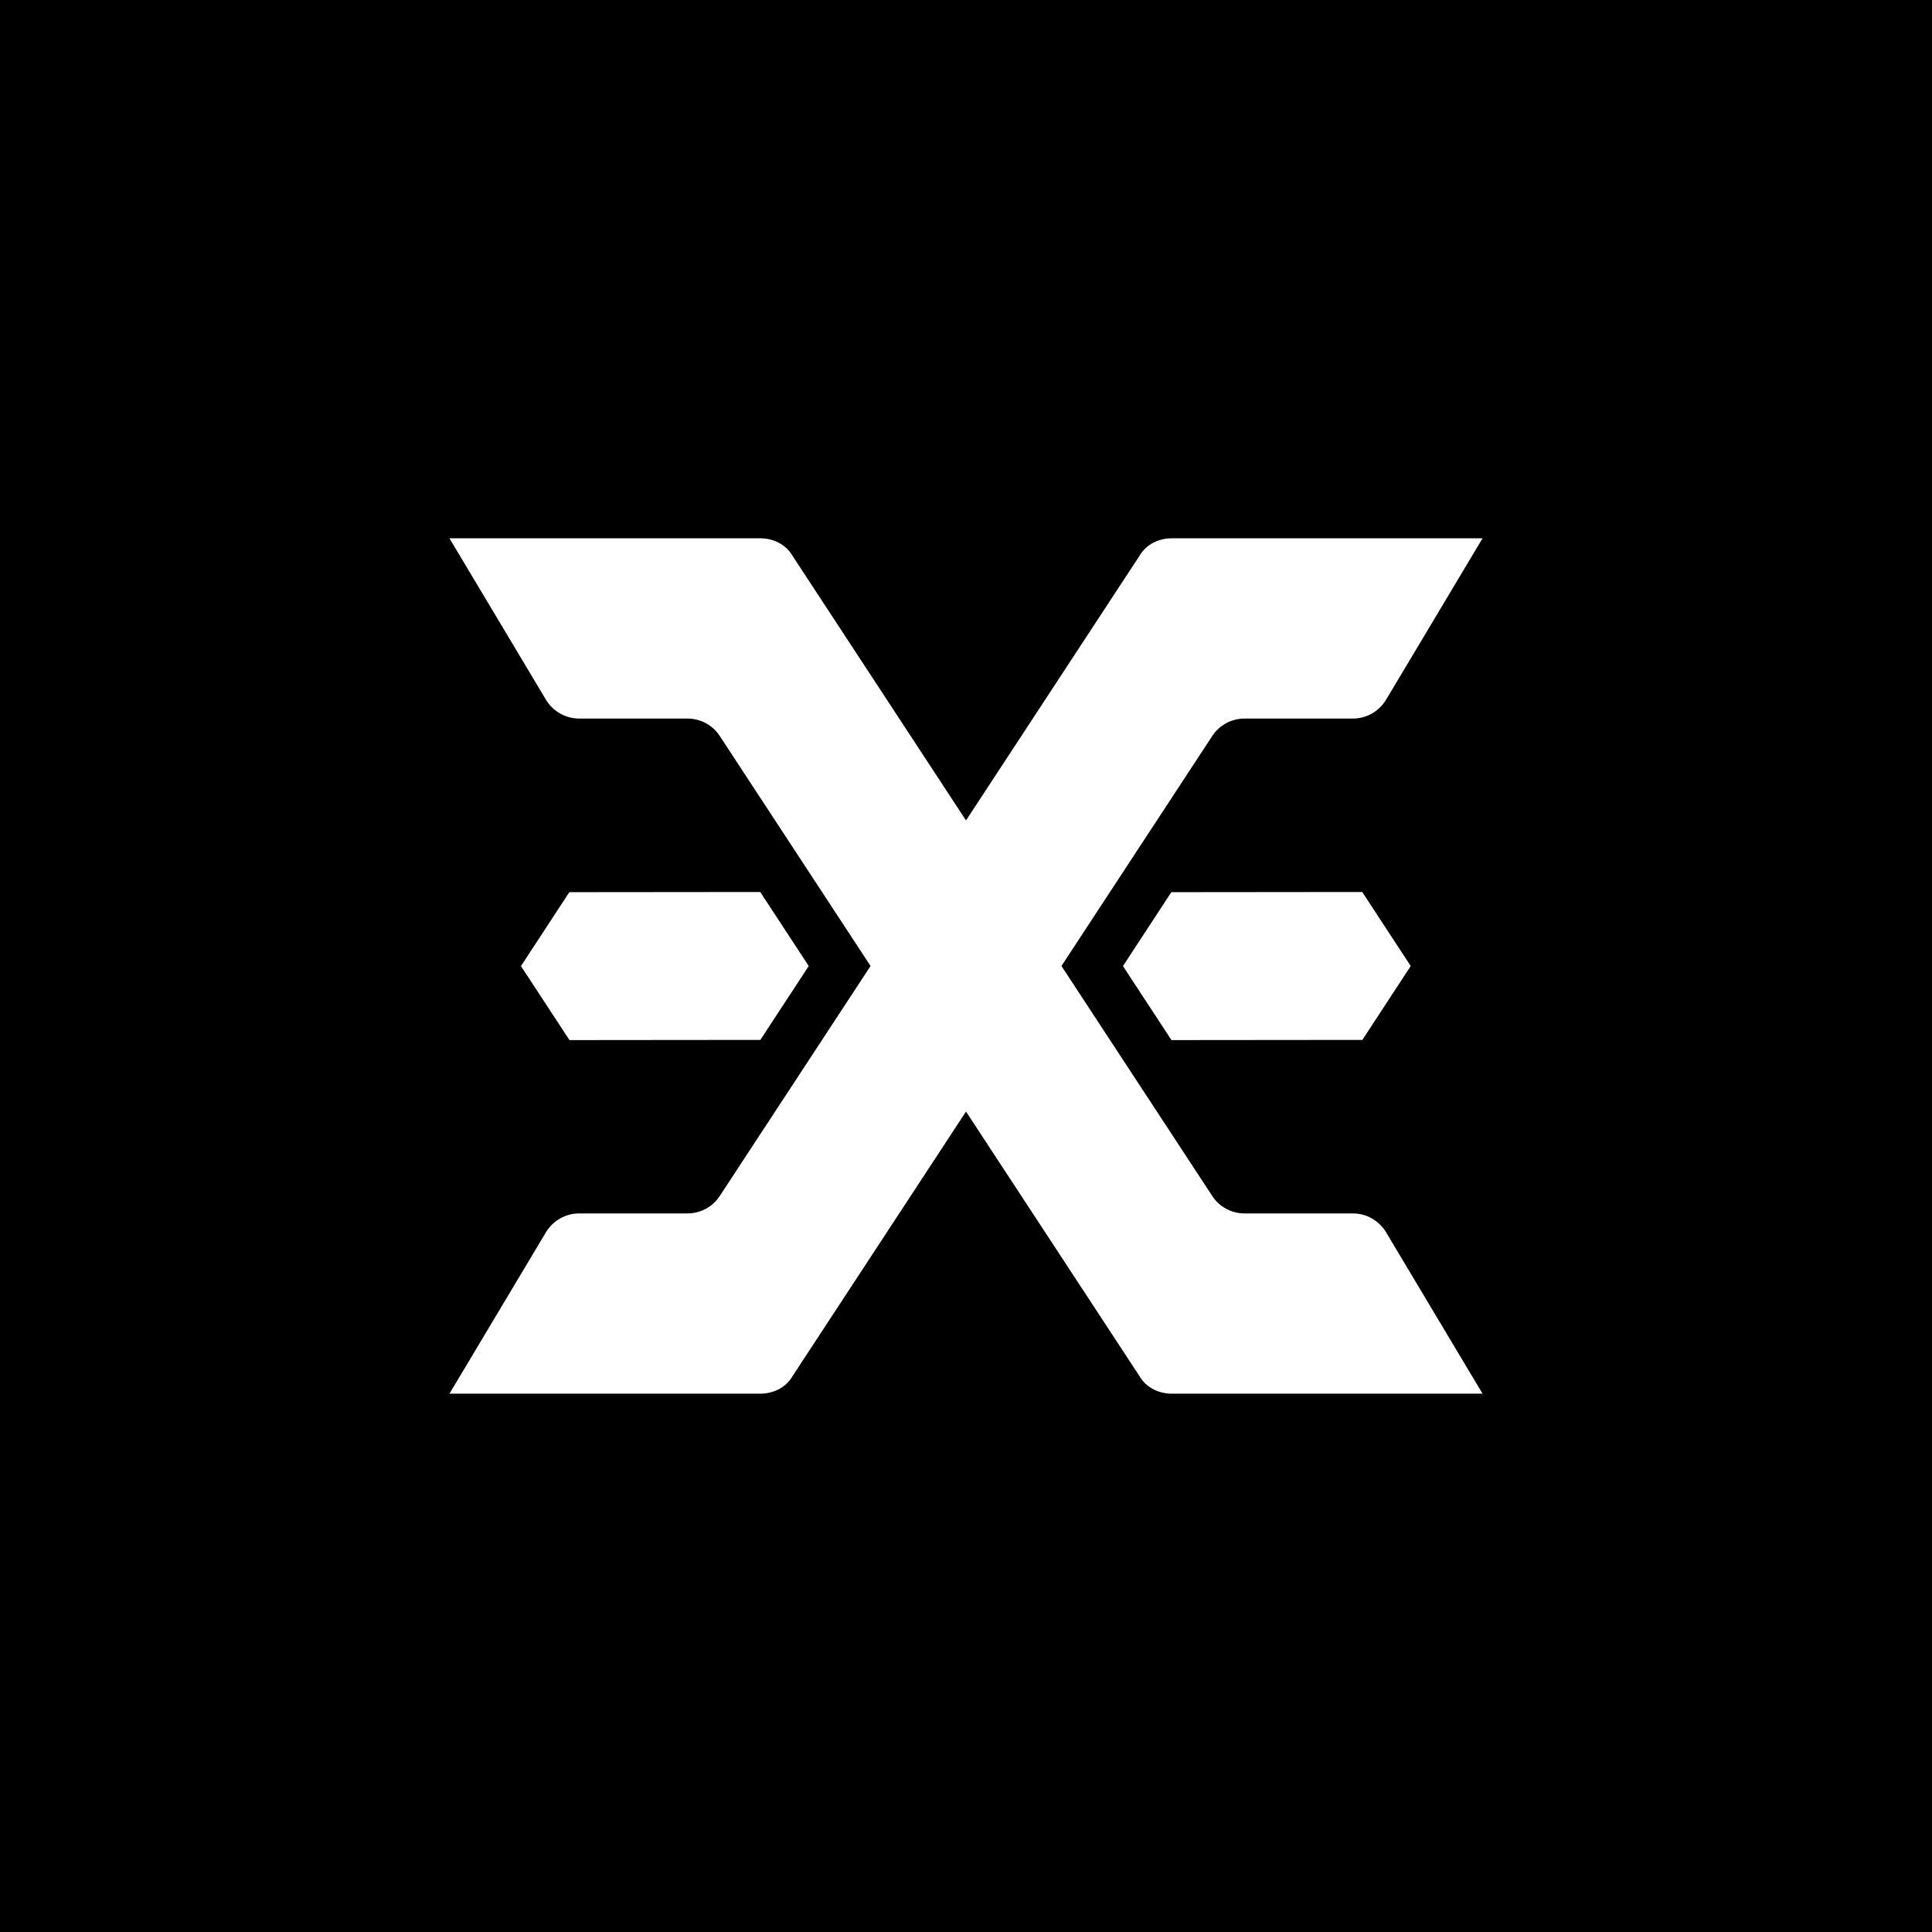
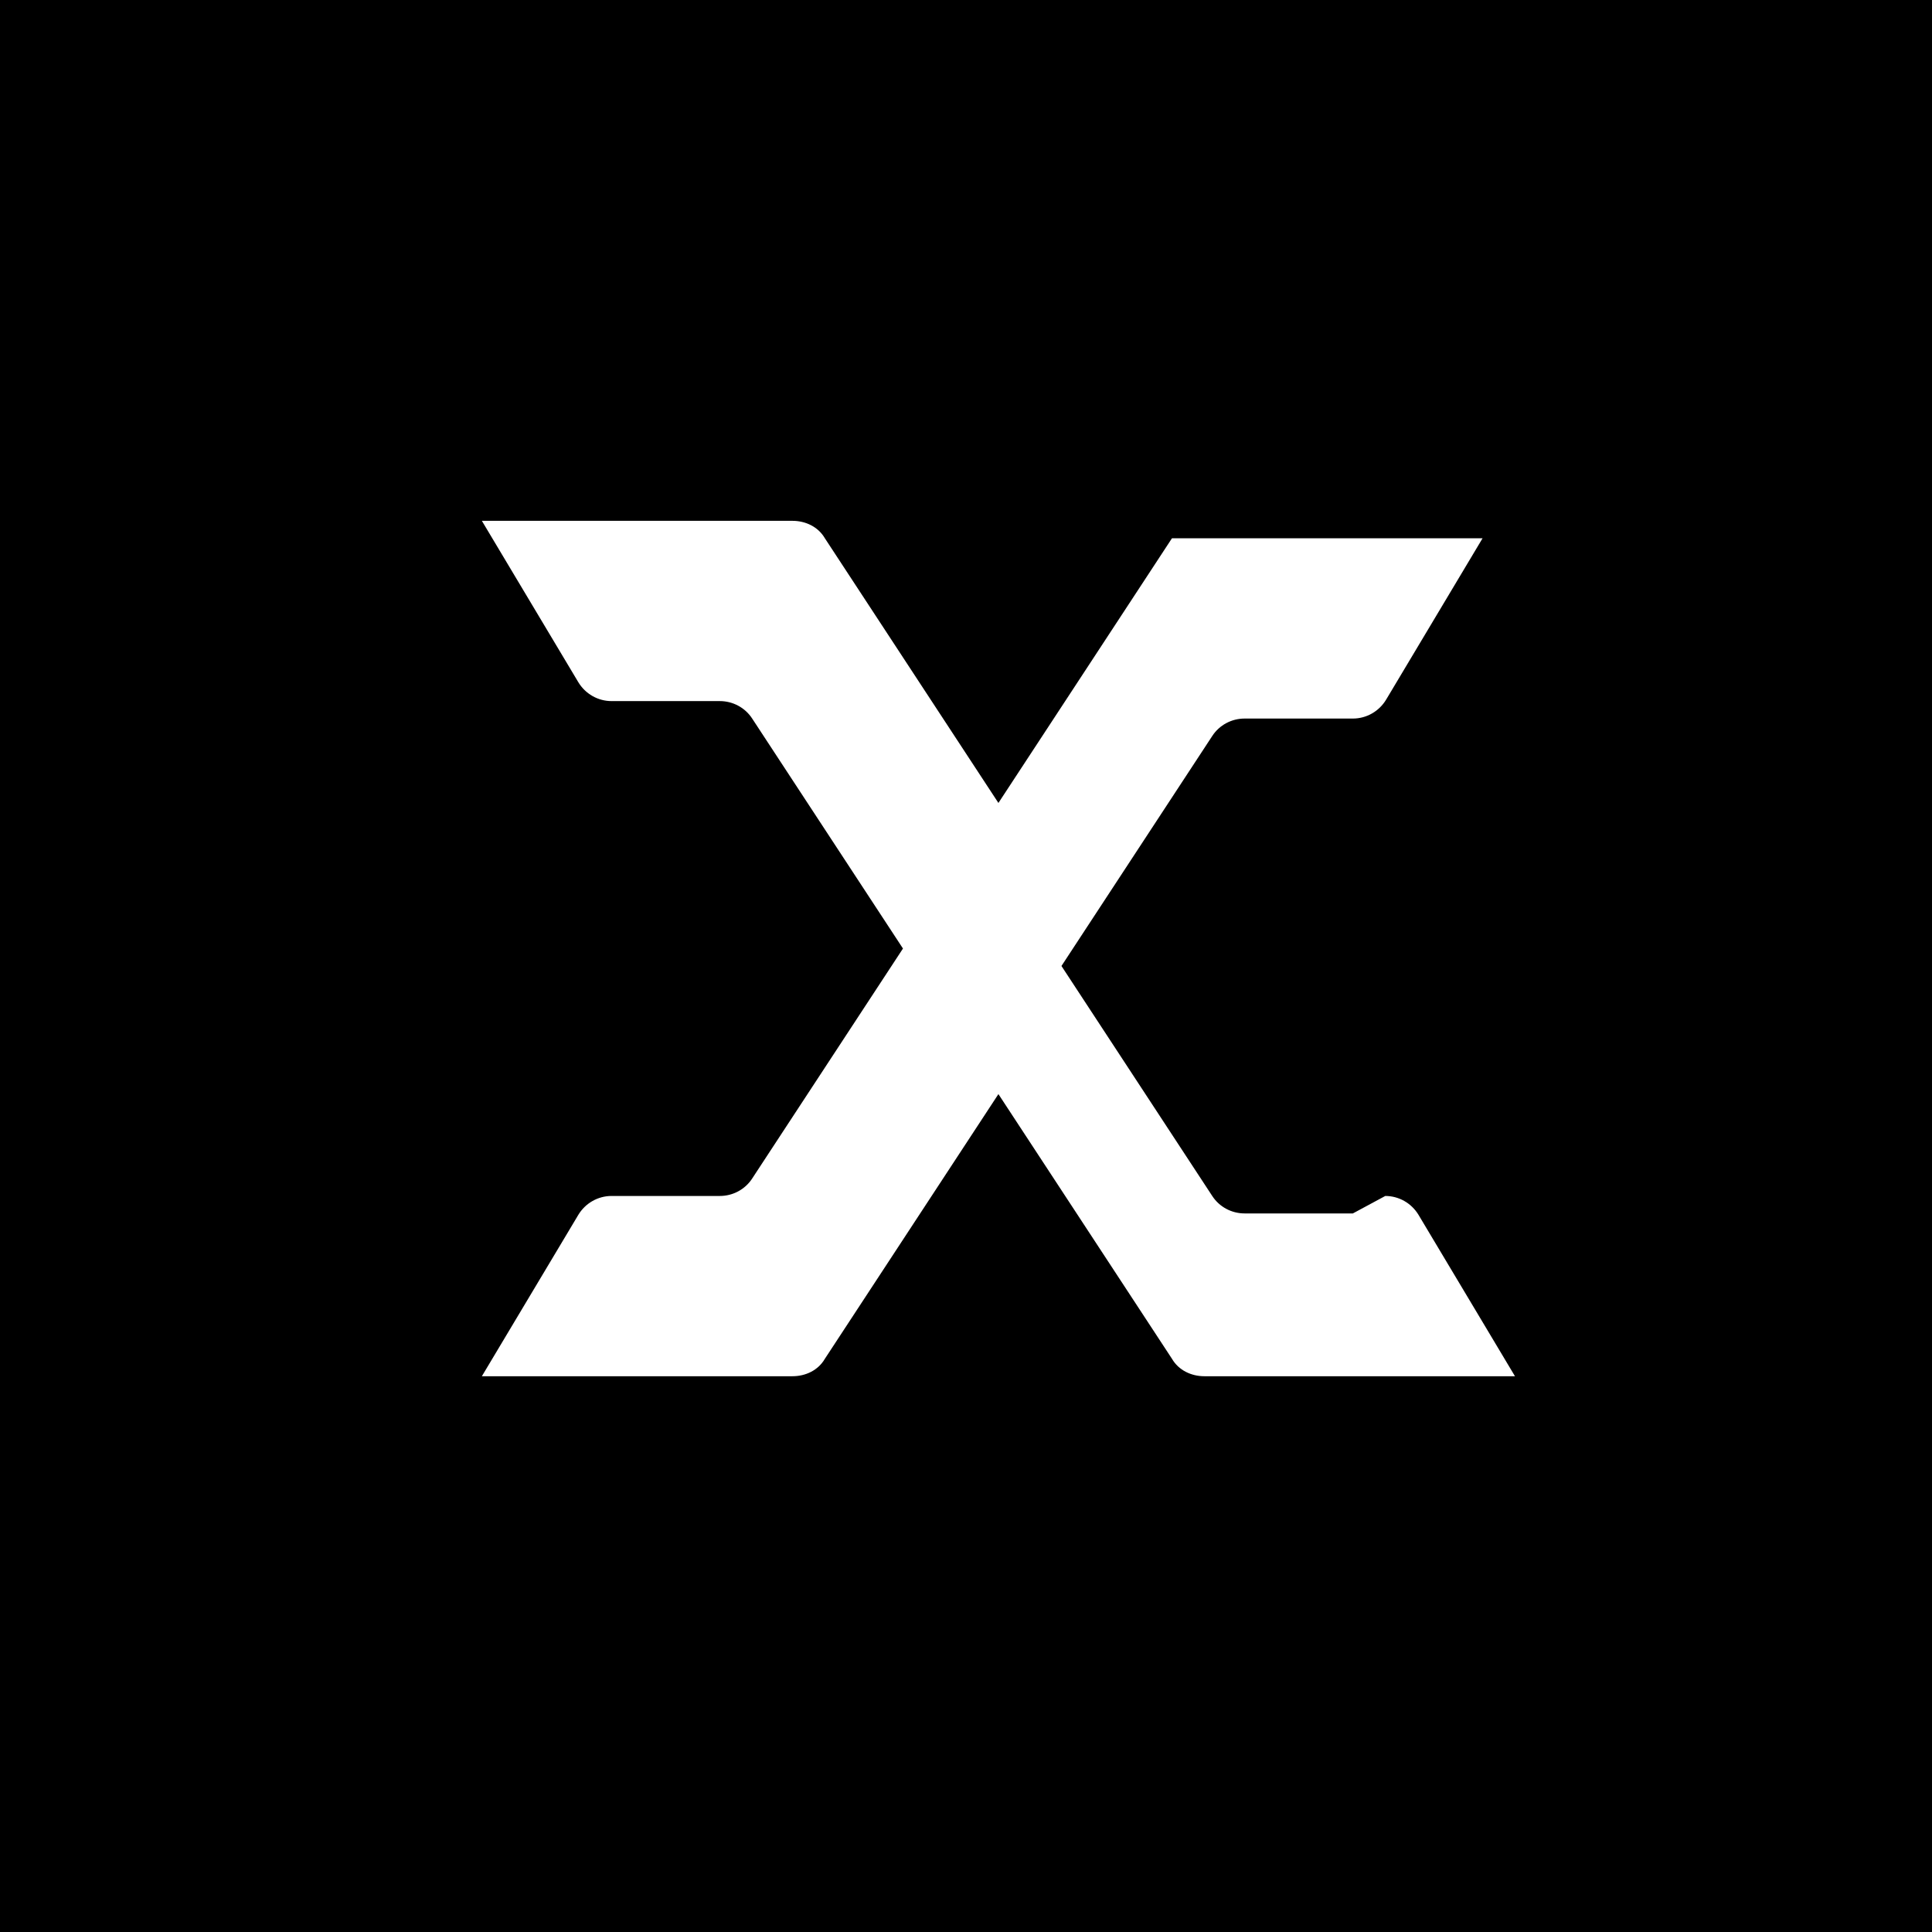
<svg xmlns="http://www.w3.org/2000/svg" id="Camada_1" data-name="Camada 1" viewBox="0 0 1186.13 1186.13">
  <defs>
    <style>      .cls-1 {        fill: #fff;      }    </style>
  </defs>
  <rect x="0" y="0" width="1186.13" height="1186.13" />
  <g>
-     <path class="cls-1" d="M830.58,744.97h-66.49c-7.98,0-15.48-3.99-19.85-10.72l-92.57-141.19,92.57-141.19c4.37-6.73,11.87-10.72,19.85-10.72h66.49c8.37,0,16.08-4.43,20.4-11.59l59.22-99.08h-190.69c-8.04,0-15.8,3.64-19.9,10.72l-106.54,162.49-106.54-162.49c-4.11-7.08-11.87-10.72-19.9-10.72h-190.69l59.22,99.08c4.32,7.16,12.03,11.59,20.4,11.59h66.49c7.98,0,15.48,3.99,19.85,10.72l92.57,141.19-92.57,141.19c-4.37,6.73-11.87,10.72-19.85,10.72h-66.49c-8.37,0-16.08,4.43-20.4,11.59l-59.22,99.08h190.69c8.04,0,15.8-3.63,19.9-10.72l106.54-162.49,106.54,162.49c4.11,7.08,11.87,10.72,19.9,10.72h190.69l-59.22-99.08c-4.32-7.16-12.03-11.59-20.4-11.59Z" />
-     <polygon class="cls-1" points="836.33 547.63 719.13 547.74 689.43 593.11 719.2 638.55 836.41 638.44 866.1 593.08 836.33 547.63" />
-     <polygon class="cls-1" points="466.74 547.63 349.53 547.74 319.84 593.11 349.61 638.55 466.82 638.44 496.51 593.08 466.74 547.63" />
+     <path class="cls-1" d="M830.58,744.97h-66.49c-7.98,0-15.48-3.99-19.85-10.72l-92.57-141.19,92.57-141.19c4.37-6.73,11.87-10.72,19.85-10.72h66.49c8.37,0,16.08-4.43,20.4-11.59l59.22-99.08h-190.69l-106.54,162.49-106.54-162.49c-4.11-7.08-11.87-10.72-19.9-10.72h-190.69l59.22,99.08c4.32,7.16,12.03,11.59,20.4,11.59h66.49c7.98,0,15.48,3.99,19.85,10.72l92.57,141.19-92.57,141.19c-4.37,6.73-11.87,10.72-19.85,10.72h-66.49c-8.37,0-16.08,4.43-20.4,11.59l-59.22,99.08h190.69c8.04,0,15.8-3.63,19.9-10.72l106.54-162.49,106.54,162.49c4.11,7.08,11.87,10.72,19.9,10.72h190.69l-59.22-99.08c-4.32-7.16-12.03-11.59-20.4-11.59Z" />
  </g>
</svg>